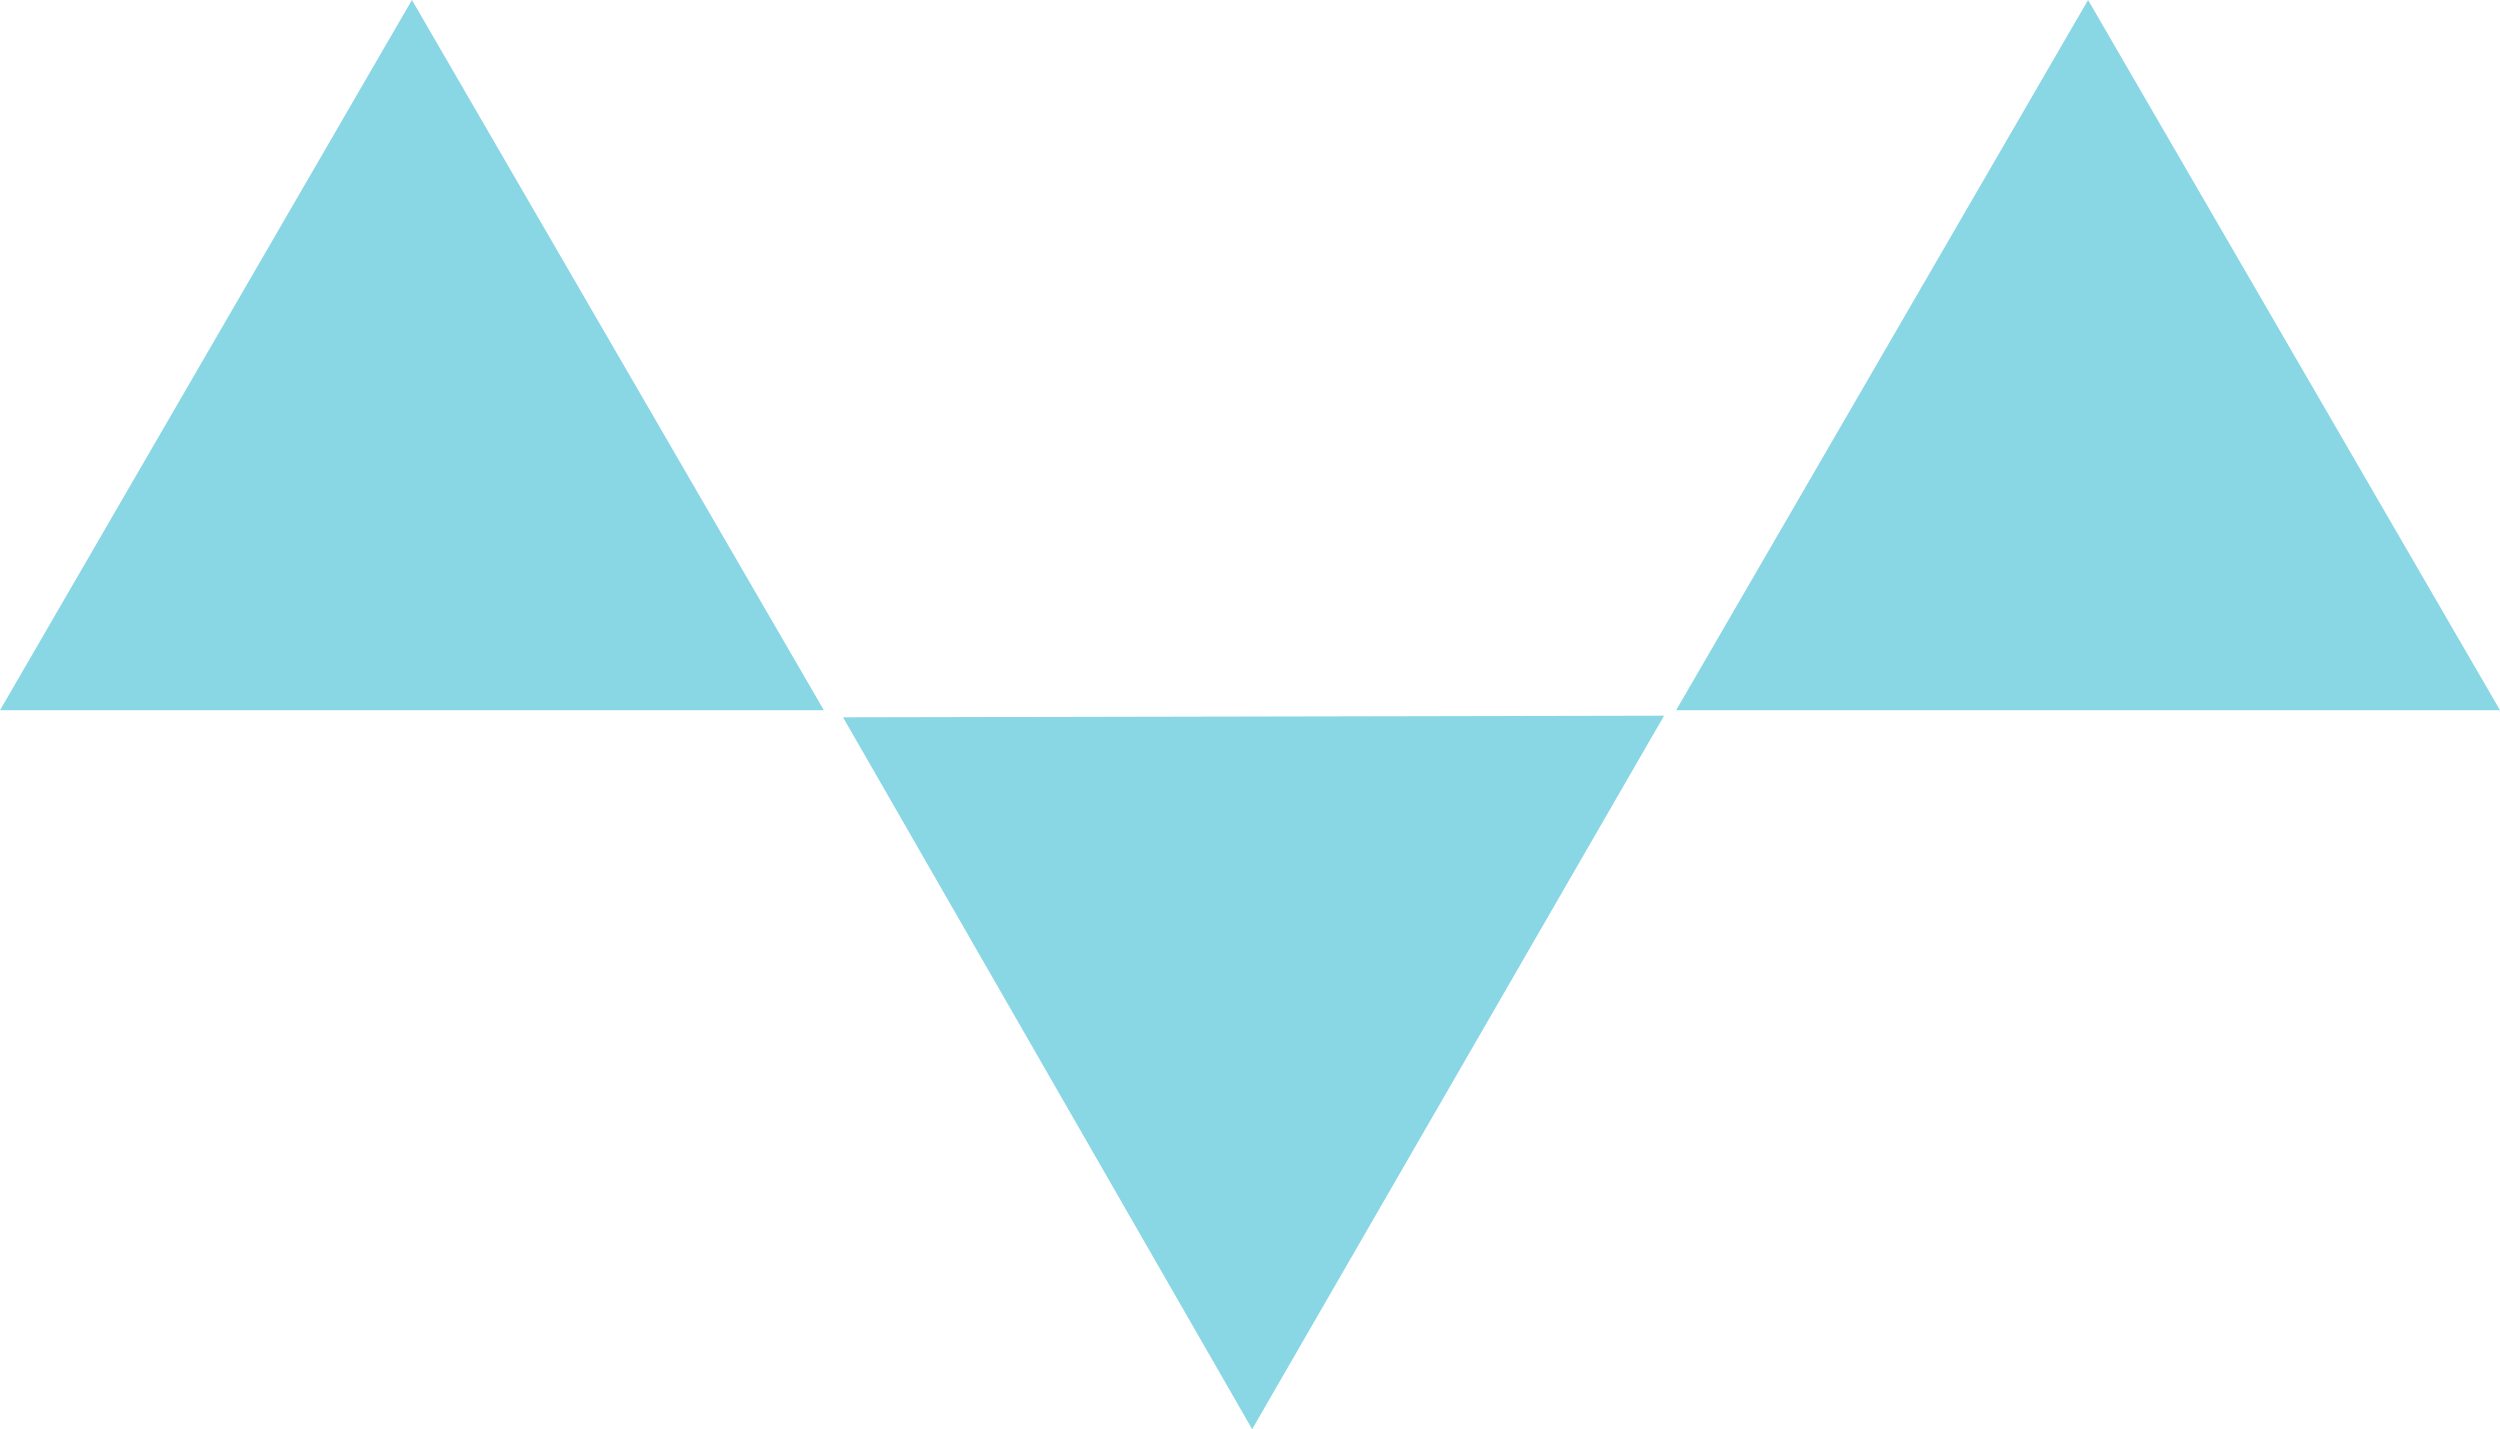
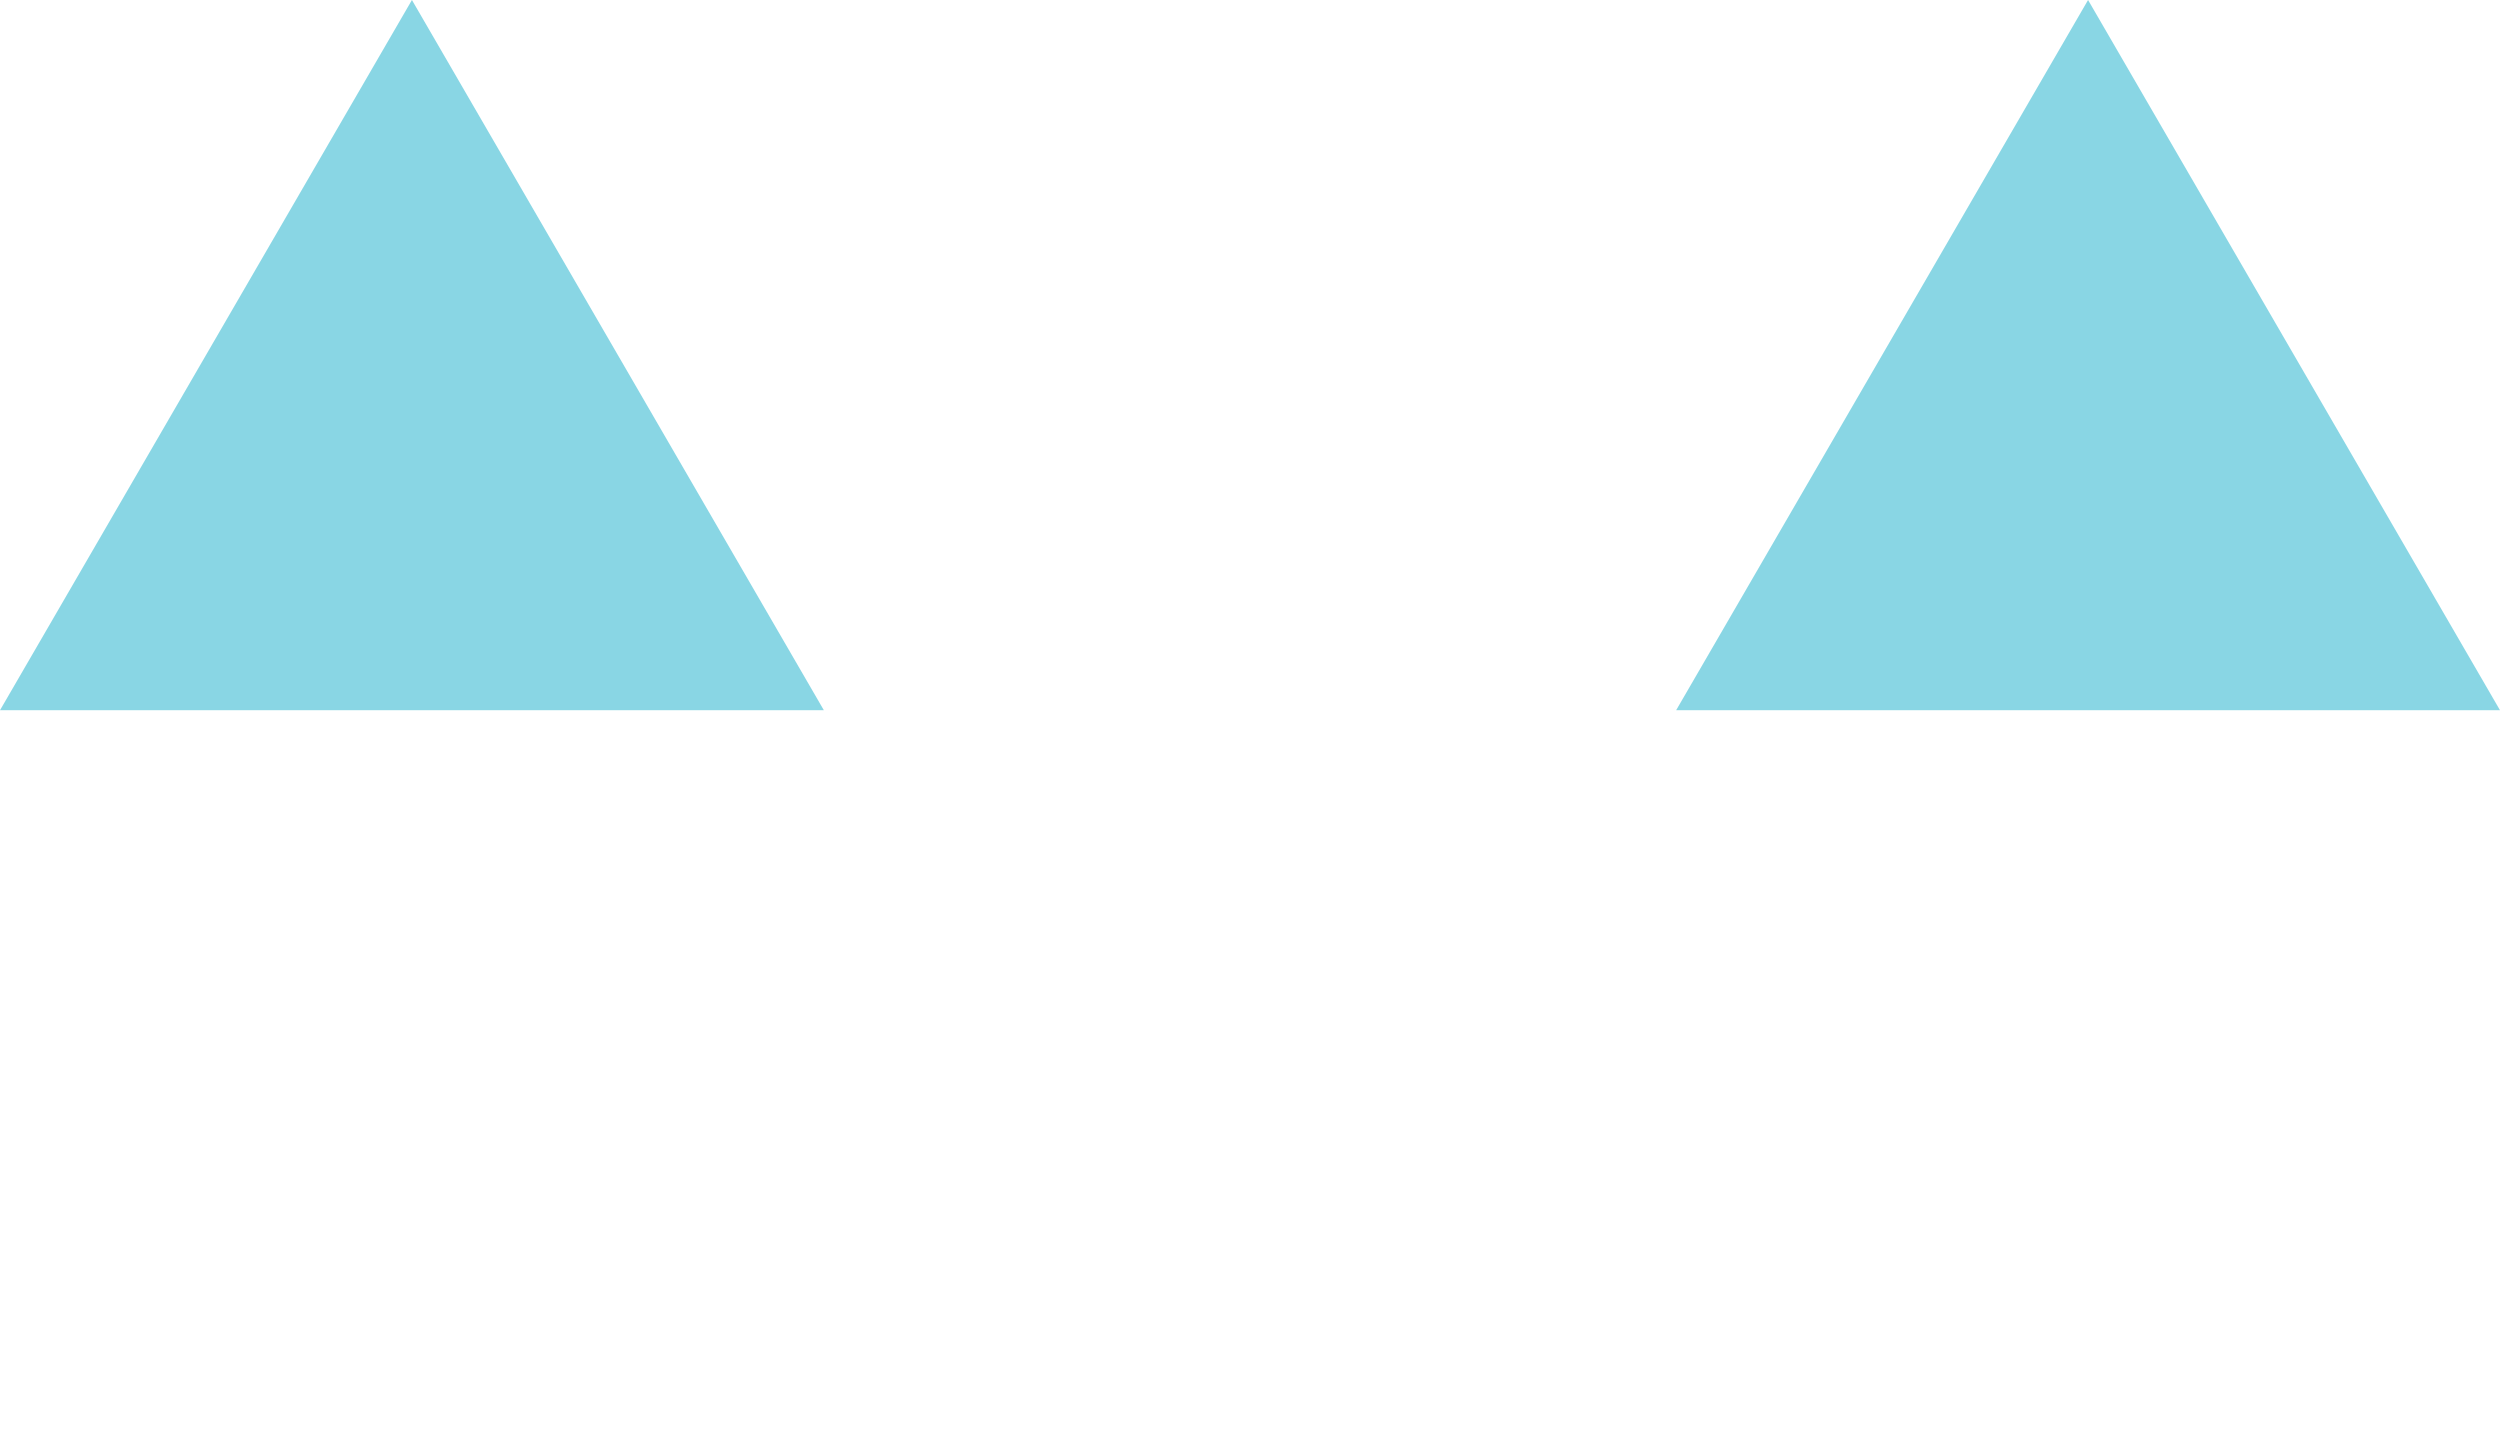
<svg xmlns="http://www.w3.org/2000/svg" width="88" height="50.307" viewBox="0 0 88 50.307">
  <g id="グループ_848" data-name="グループ 848" transform="translate(-101 -390)">
    <path id="多角形_4" data-name="多角形 4" d="M14.5,0,29,25H0Z" transform="translate(101 390)" fill="#6cccdd" opacity="0.8" />
-     <path id="多角形_5" data-name="多角形 5" d="M14.5,0,29,25H0Z" transform="translate(123.425 427.807) rotate(-60)" fill="#6cccdd" opacity="0.8" />
    <path id="多角形_6" data-name="多角形 6" d="M14.5,0,29,25H0Z" transform="translate(160 390)" fill="#6cccdd" opacity="0.8" />
  </g>
</svg>